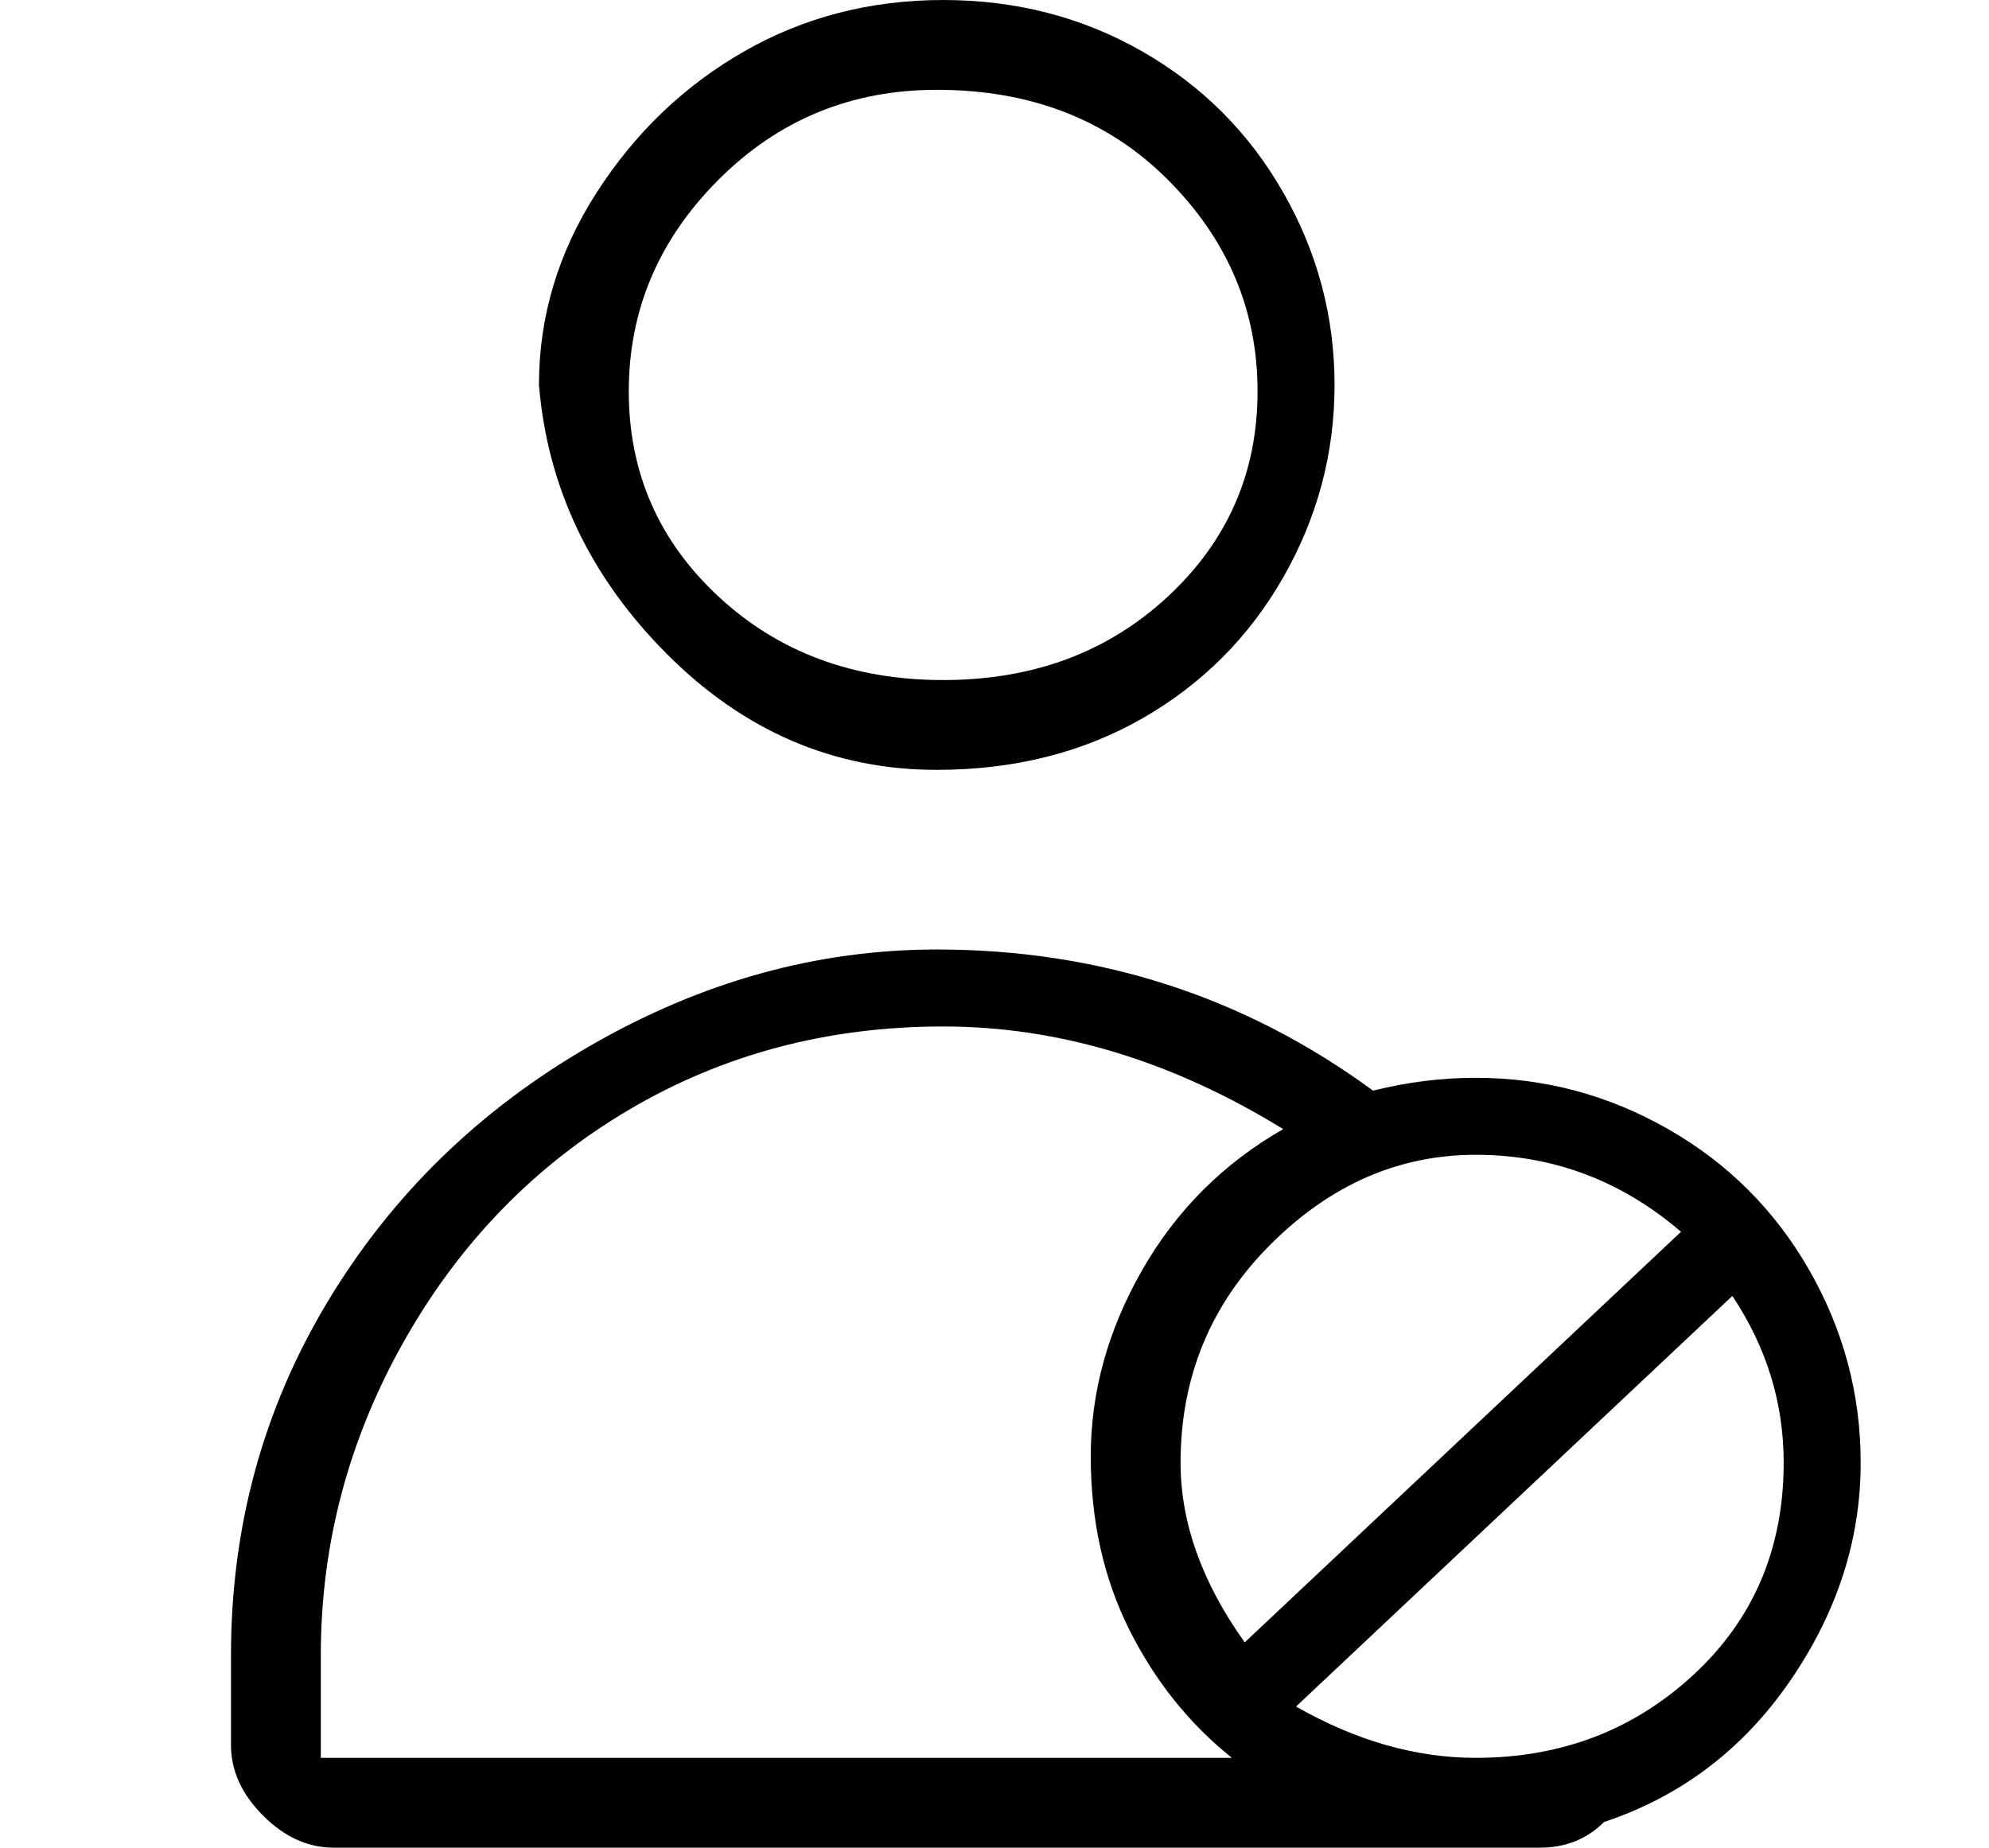
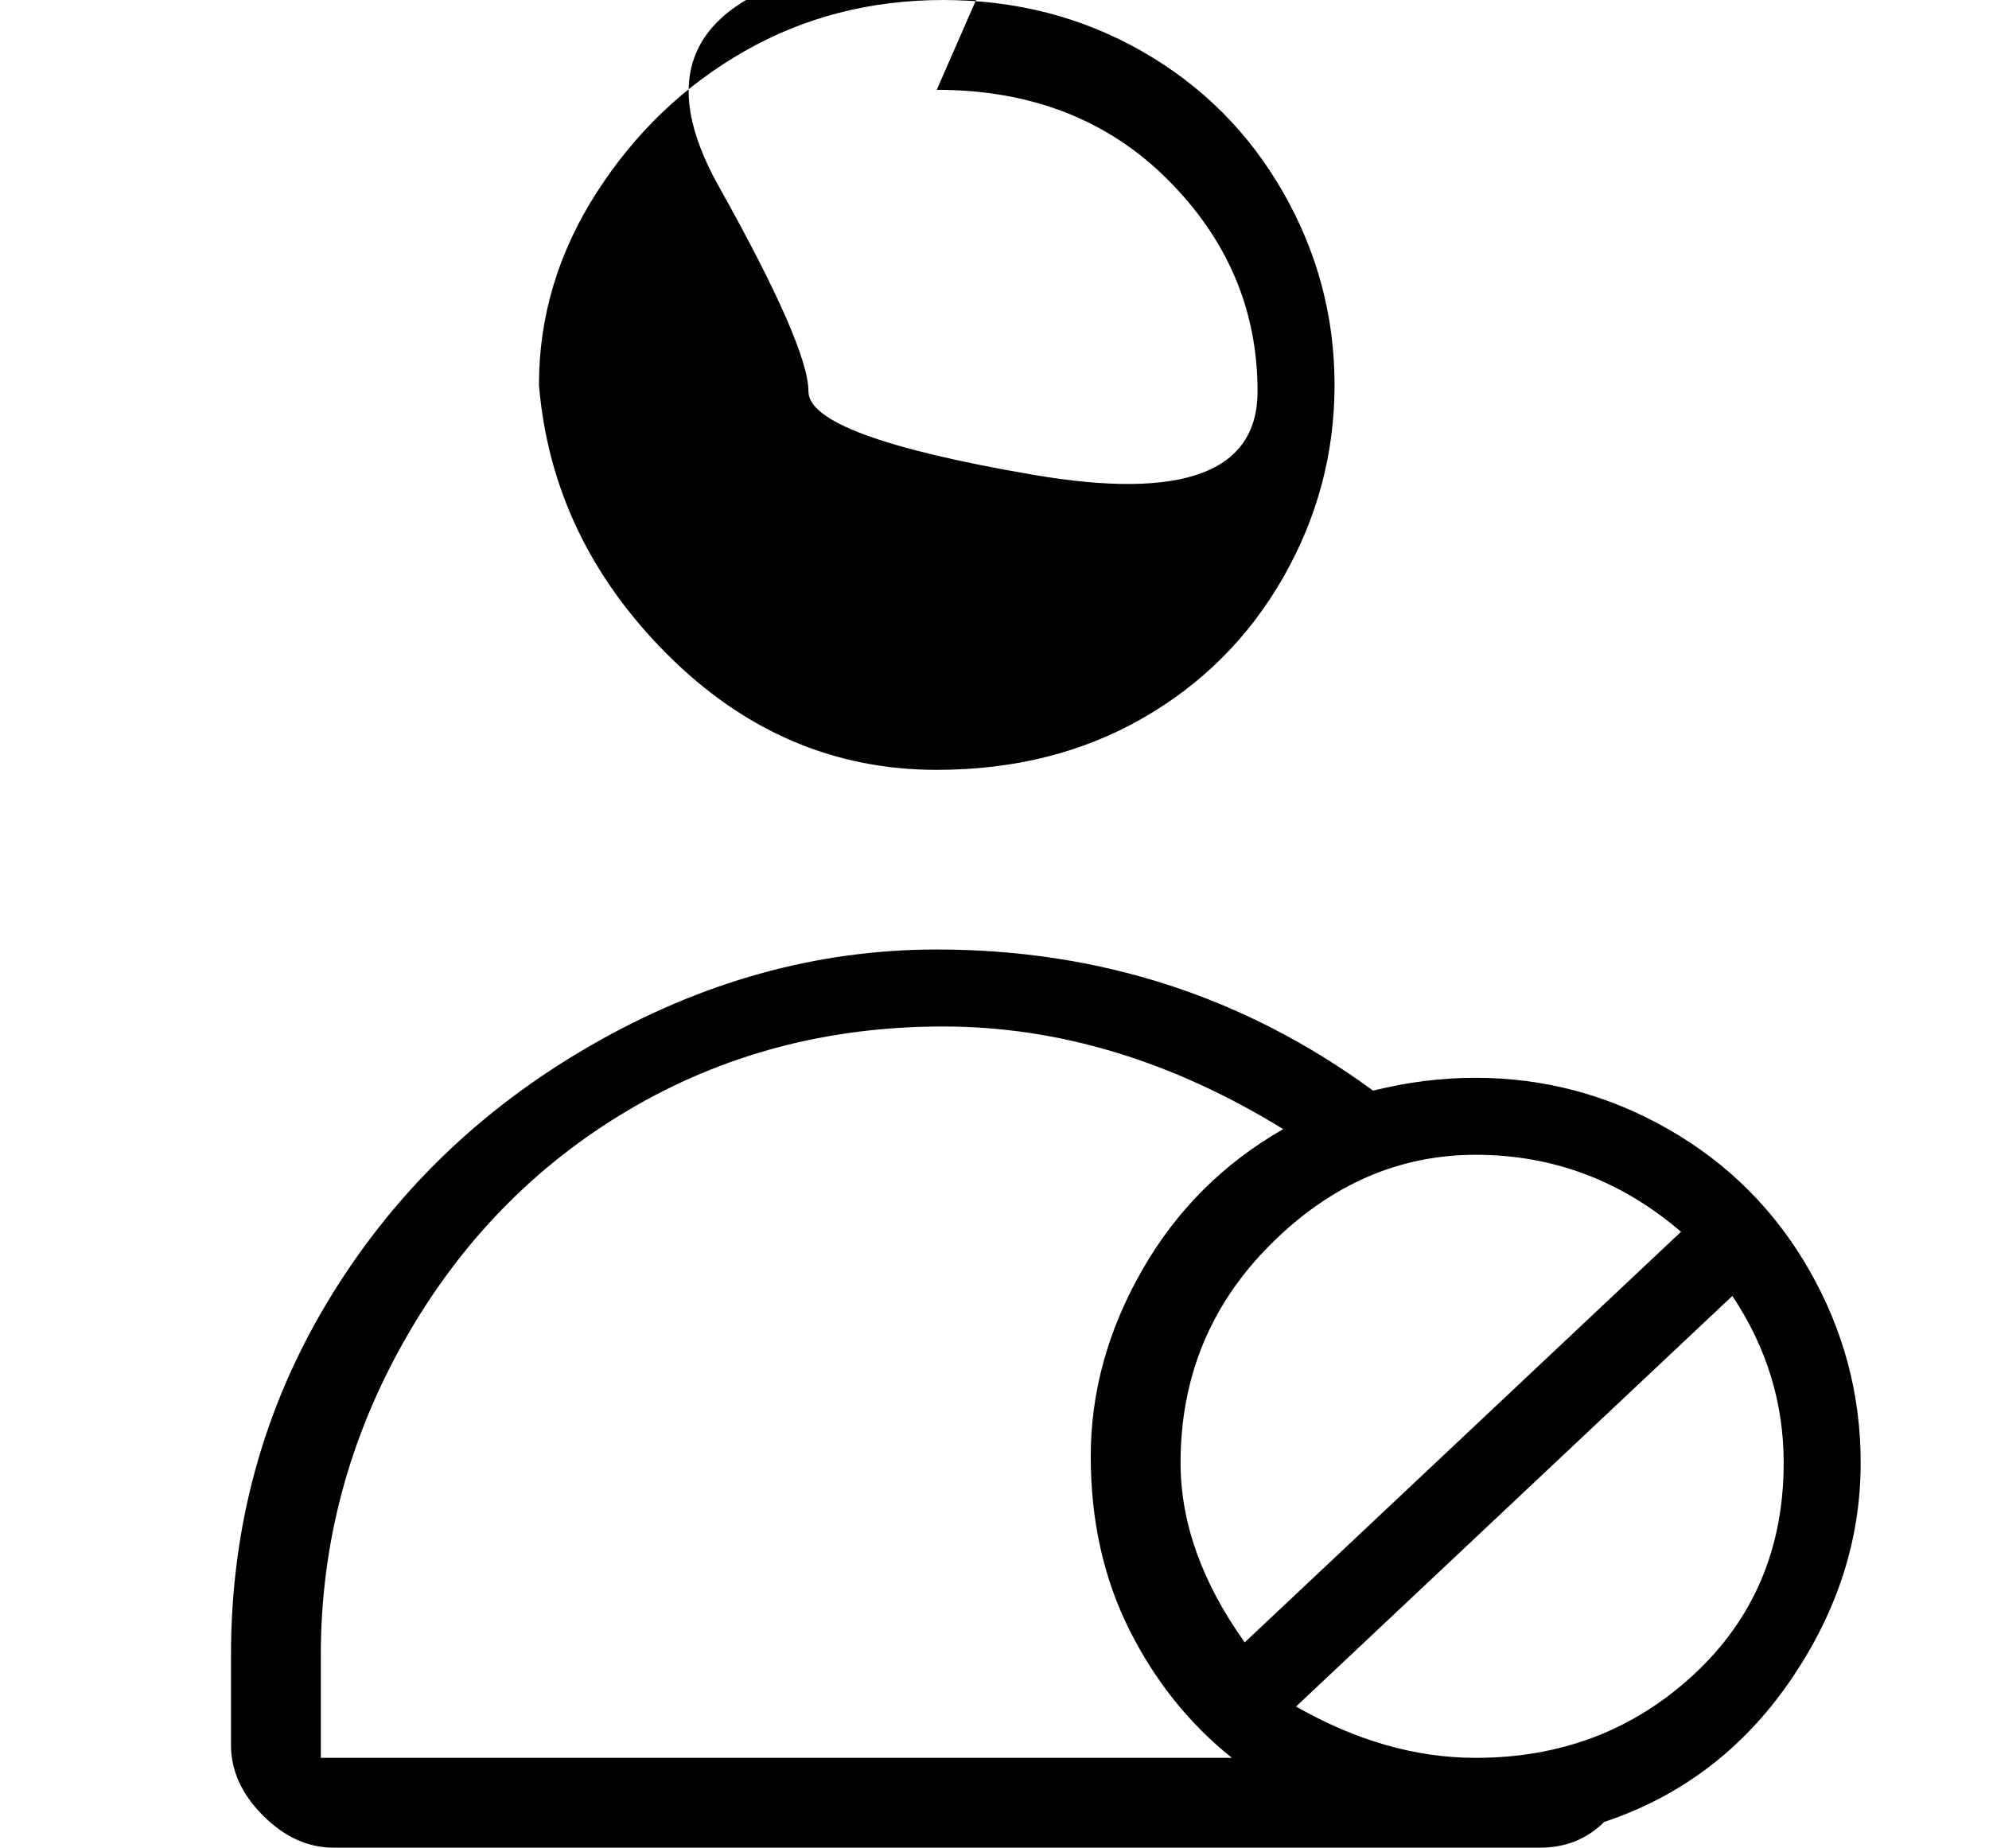
<svg xmlns="http://www.w3.org/2000/svg" version="1.1" viewBox="-10 0 155 144">
-   <path fill="currentColor" d="M63 60q9 0 16 -4t11 -11t4 -15t-4 -15t-11 -11t-15.5 -4t-15.5 4t-11.5 11t-4.5 15q1 12 10 21t21 9zM63 7q11 0 18 7t7 16.5t-7 16t-17.5 6.5t-17.5 -6.5t-7 -16t7 -16.5t17 -7zM135 114q0 -8 -4 -15t-11 -11t-15 -4q-4 0 -8 1q-15 -11 -34 -11q-14 0 -27 7.5t-20.5 20 t-7.5 27.5v7q0 3 2.5 5.5t5.5 2.5h94q3 0 5 -2q9 -3 14.5 -11t5.5 -17zM121 96l-34 32q-5 -7 -5 -14q0 -10 7 -17t16 -7t16 6zM16 137h-1v-1v-7q0 -13 6.5 -24.5t17.5 -18t24.5 -6.5t26.5 8q-7 4 -11 11t-4 14.5t3 13.5t8 10h-70zM105 137q-7 0 -14 -4l34 -32q4 6 4 13 q0 10 -7 16.5t-17 6.5z" />
+   <path fill="currentColor" d="M63 60q9 0 16 -4t11 -11t4 -15t-4 -15t-11 -11t-15.5 -4t-15.5 4t-11.5 11t-4.5 15q1 12 10 21t21 9zM63 7q11 0 18 7t7 16.5t-17.5 6.5t-17.5 -6.5t-7 -16t7 -16.5t17 -7zM135 114q0 -8 -4 -15t-11 -11t-15 -4q-4 0 -8 1q-15 -11 -34 -11q-14 0 -27 7.5t-20.5 20 t-7.5 27.5v7q0 3 2.5 5.5t5.5 2.5h94q3 0 5 -2q9 -3 14.5 -11t5.5 -17zM121 96l-34 32q-5 -7 -5 -14q0 -10 7 -17t16 -7t16 6zM16 137h-1v-1v-7q0 -13 6.5 -24.5t17.5 -18t24.5 -6.5t26.5 8q-7 4 -11 11t-4 14.5t3 13.5t8 10h-70zM105 137q-7 0 -14 -4l34 -32q4 6 4 13 q0 10 -7 16.5t-17 6.5z" />
</svg>